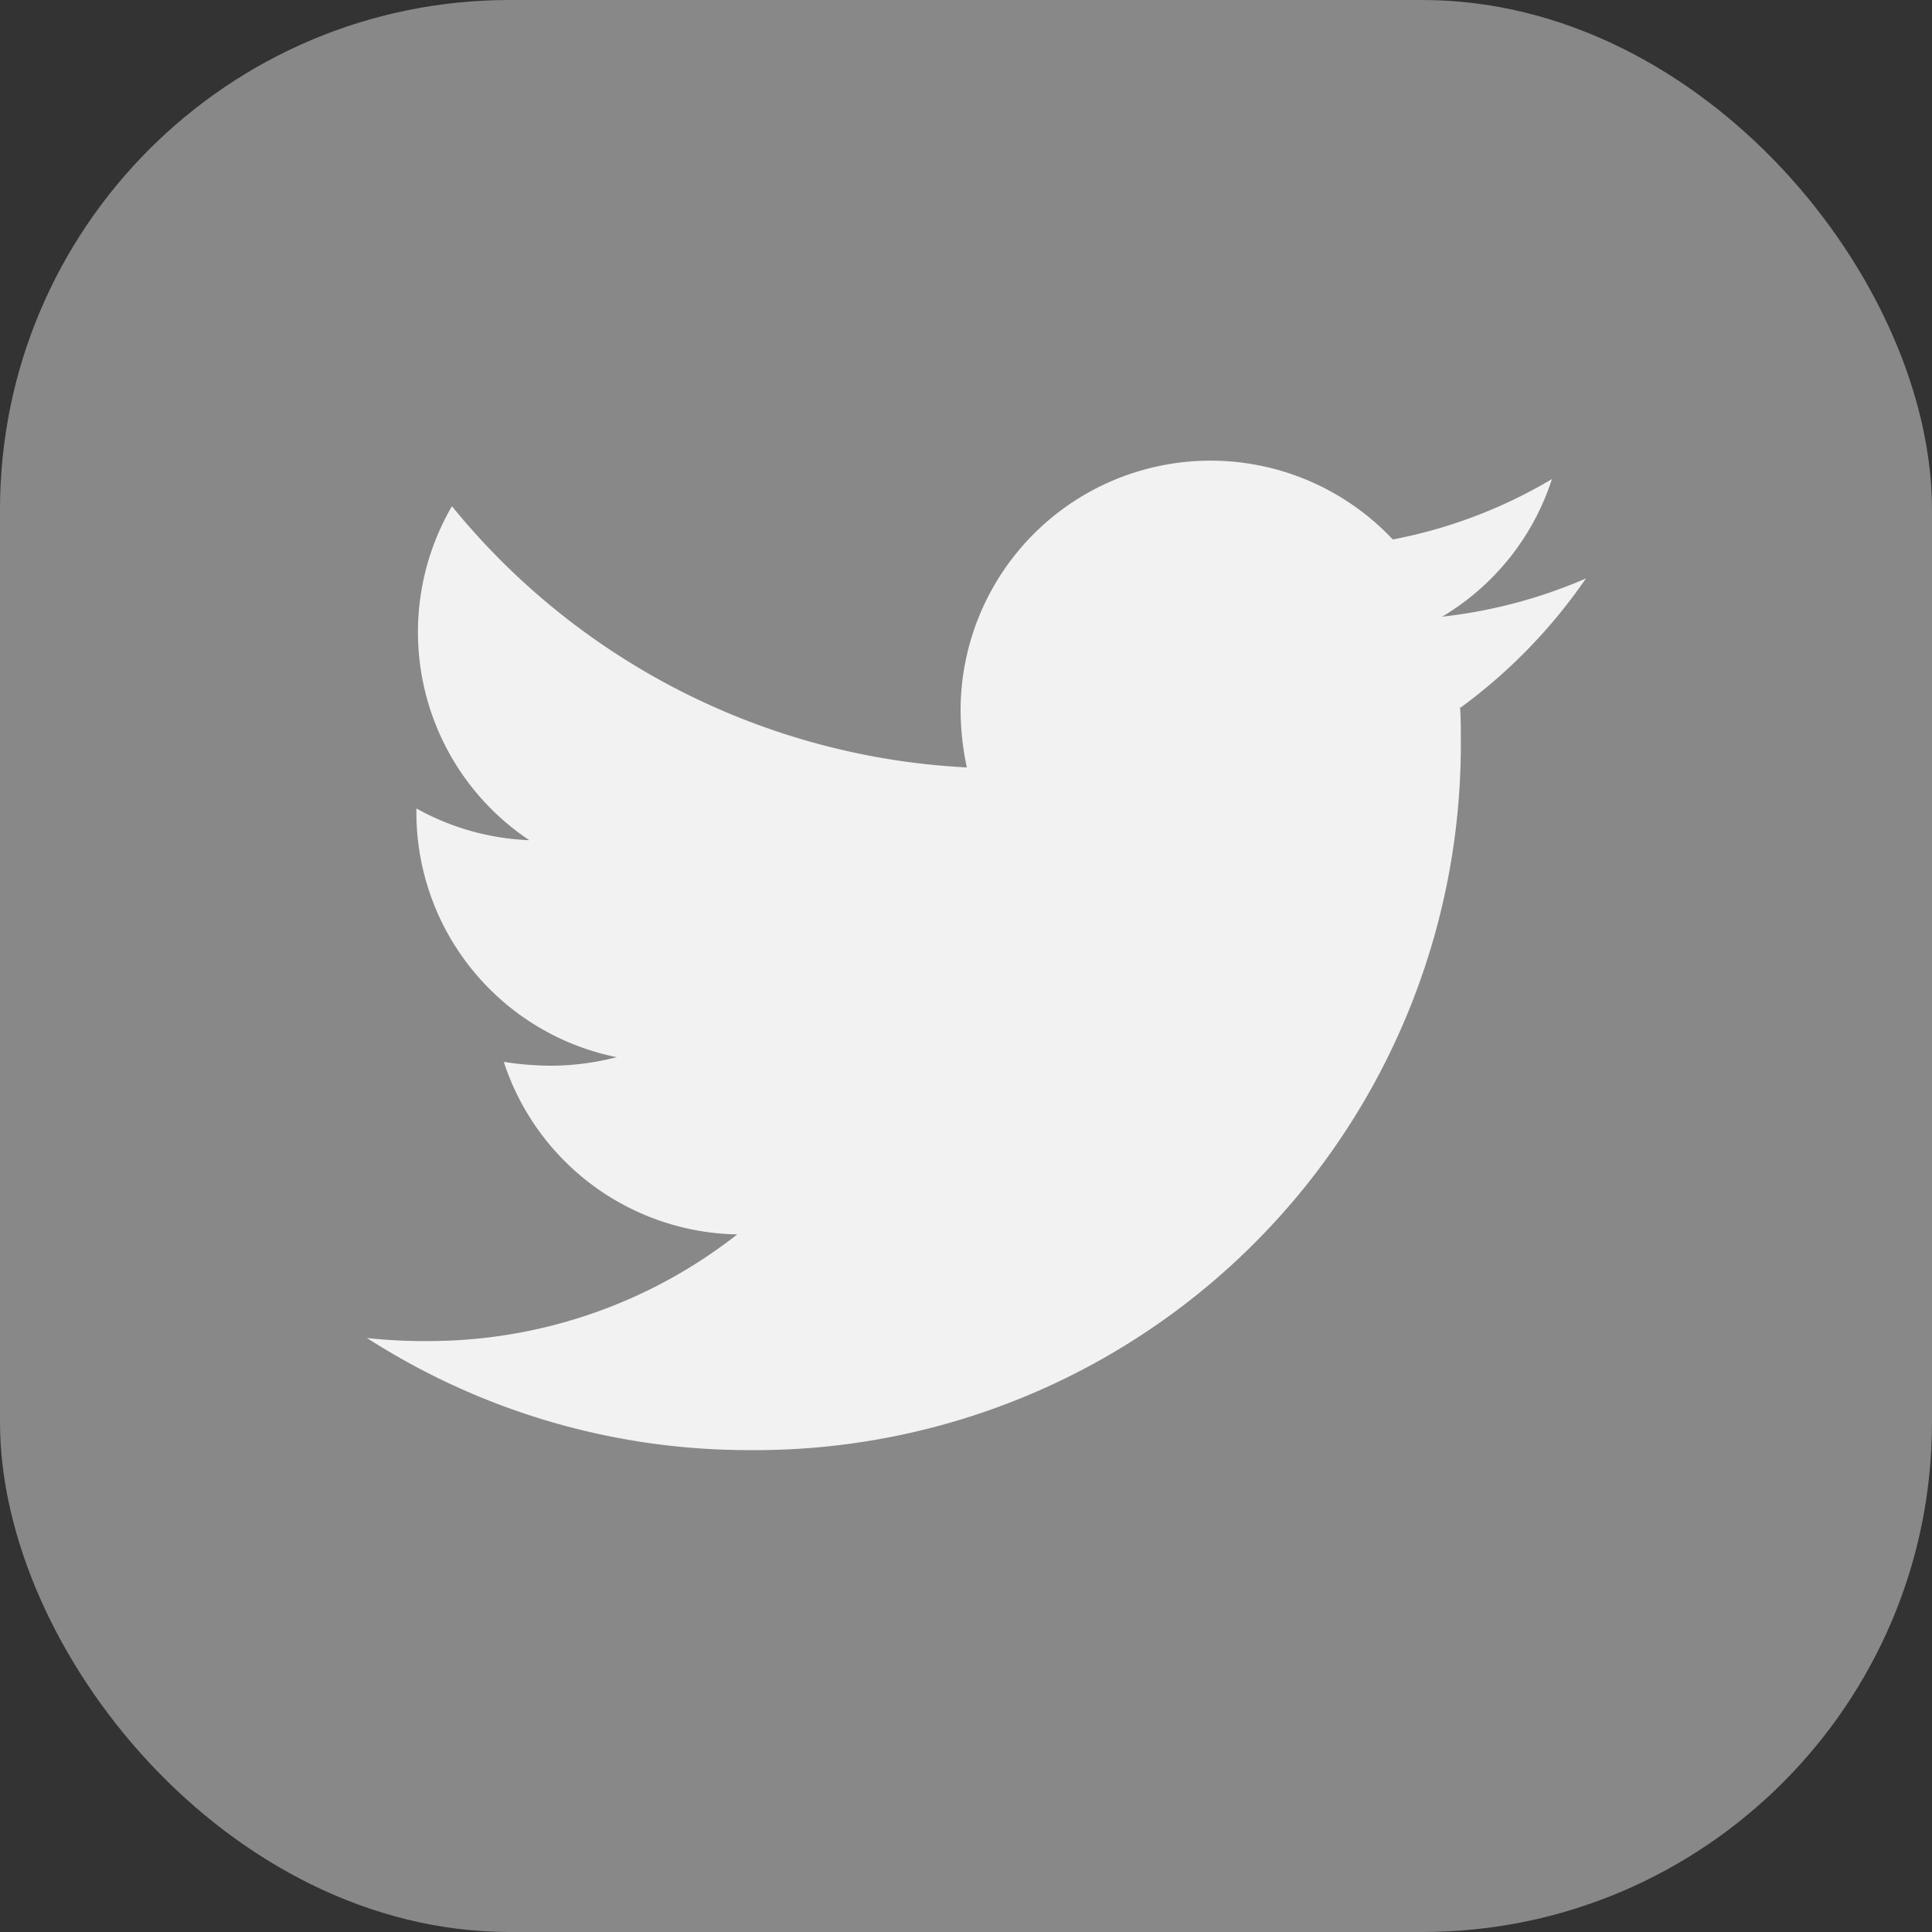
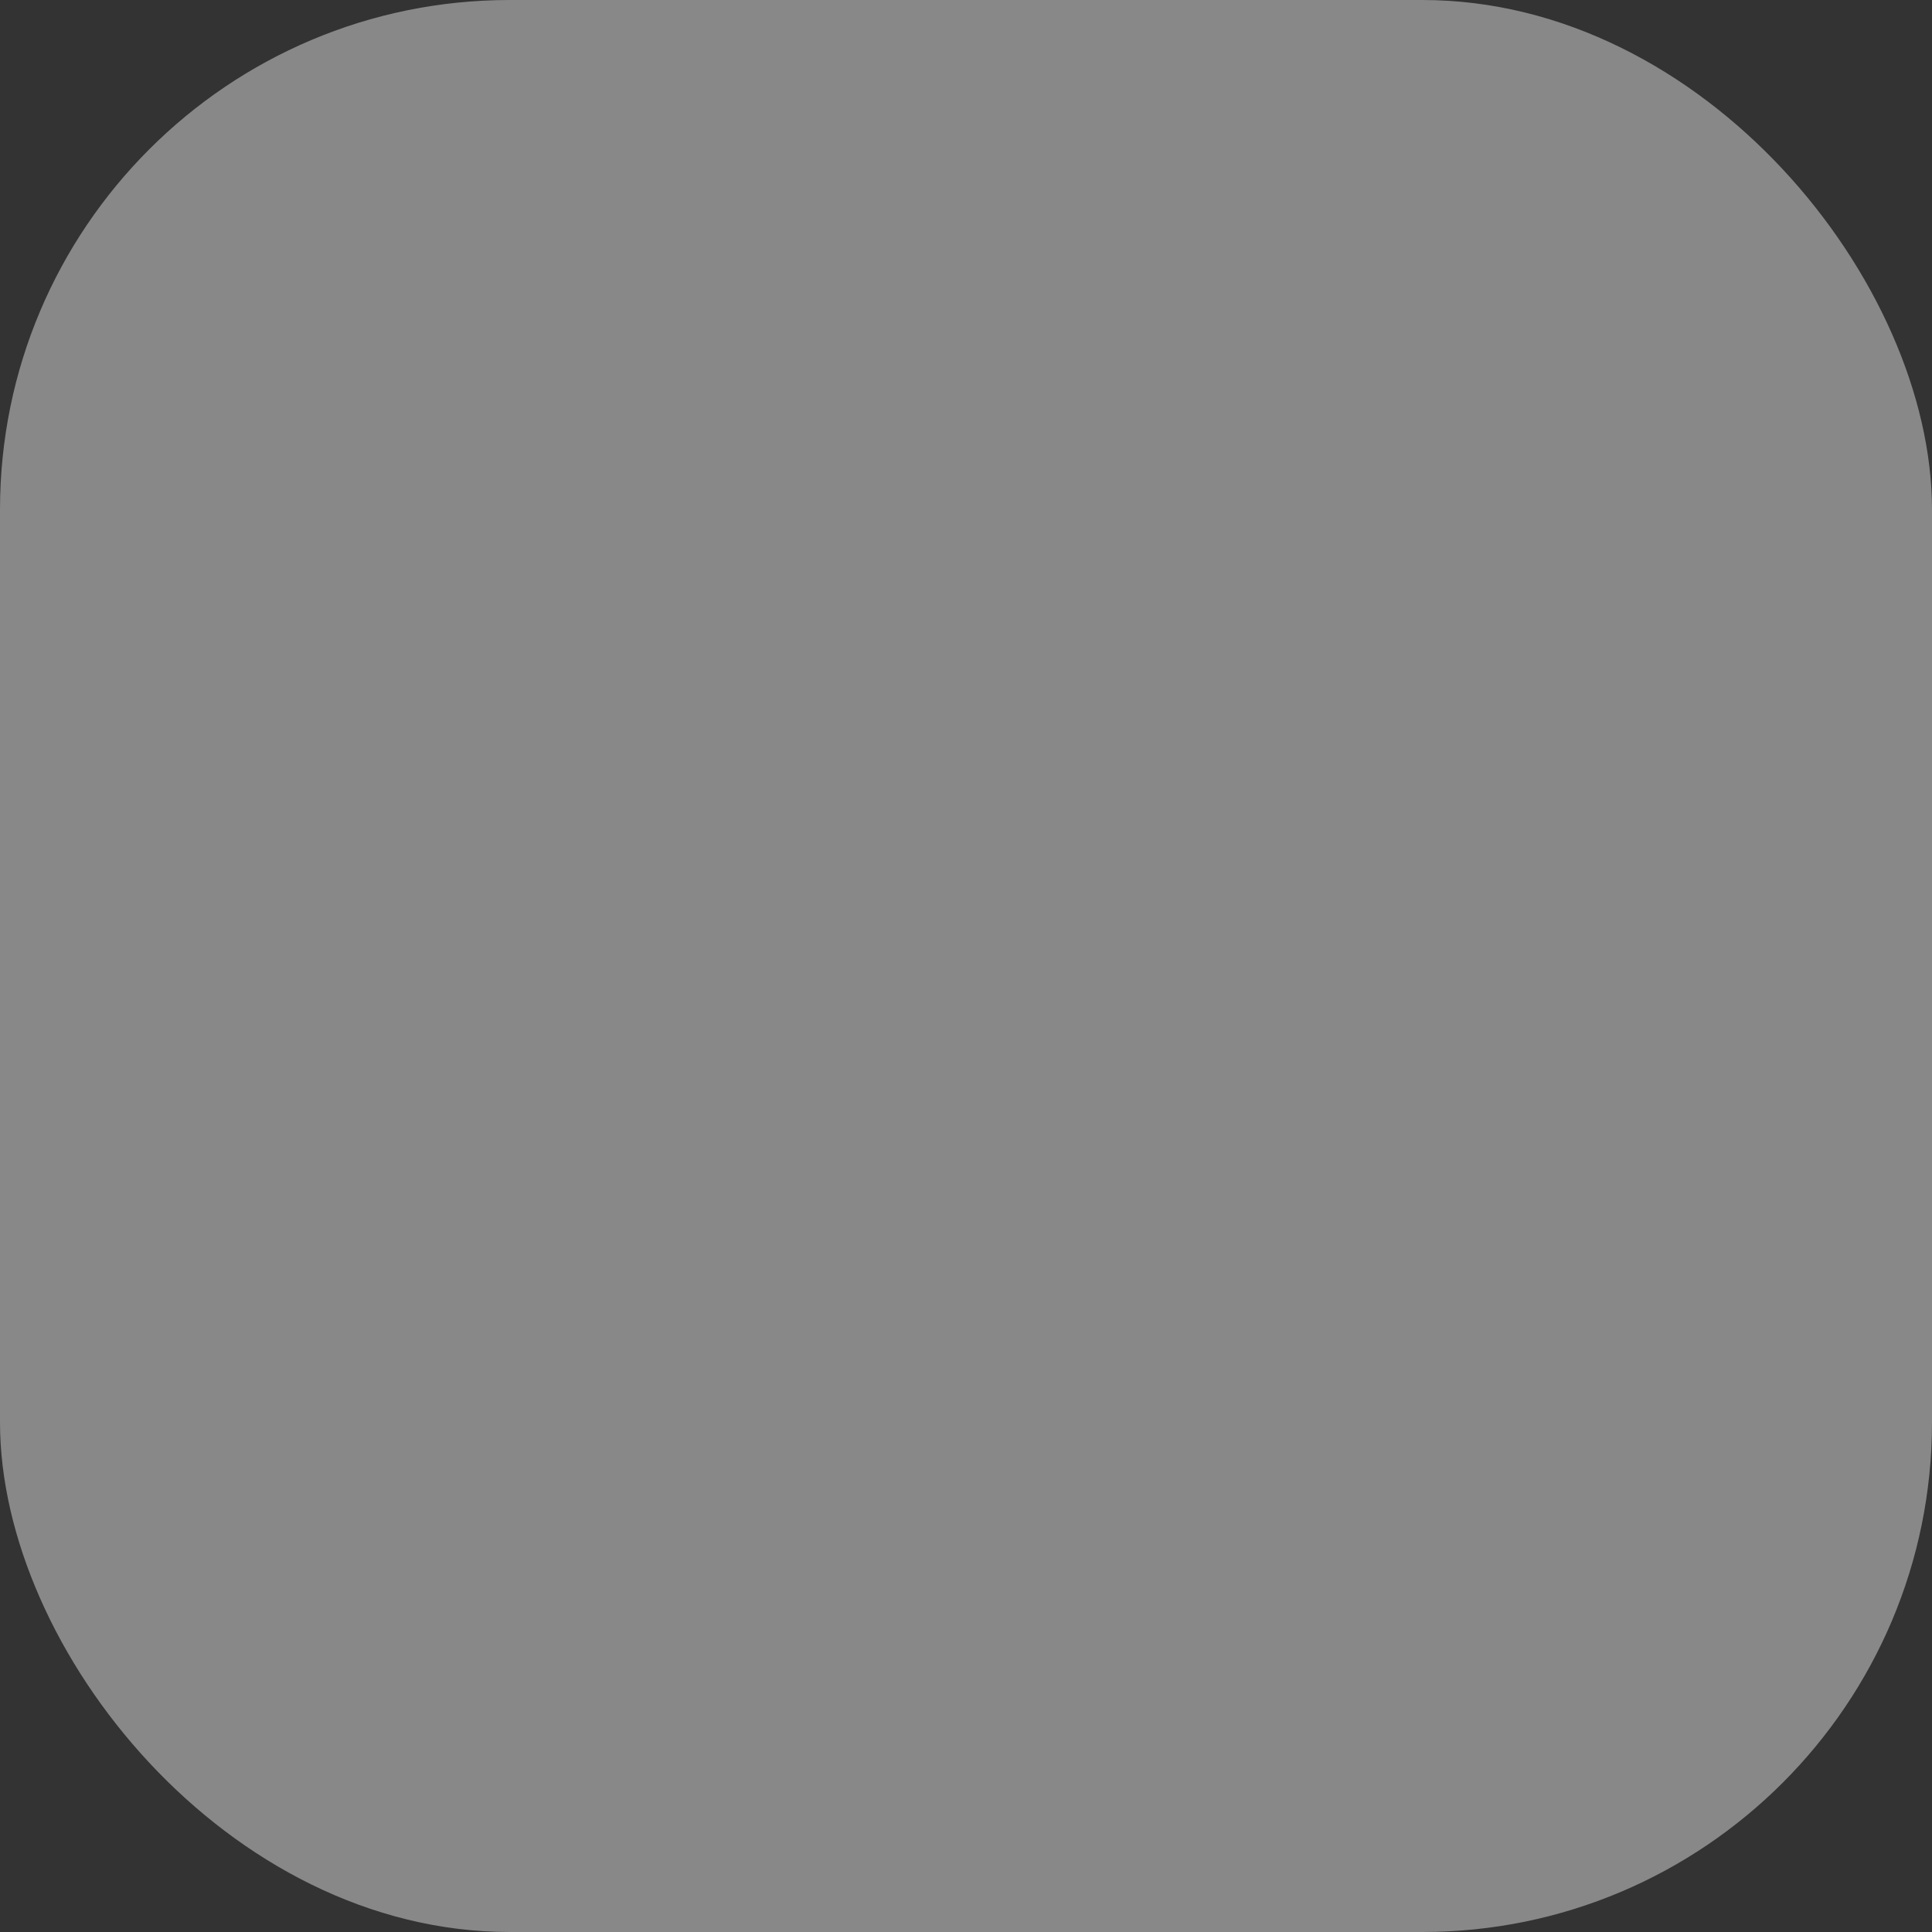
<svg xmlns="http://www.w3.org/2000/svg" id="Gruppe_52" data-name="Gruppe 52" width="15.163" height="15.163" viewBox="0 0 15.163 15.163">
  <rect x="0" y="0" width="15.163" height="15.163" fill="#333333" stroke="none" />
  <defs>
    <style>
      .cls-1 {
        fill: #888;
      }

      .cls-2 {
        fill: #f2f2f2;
      }
    </style>
  </defs>
  <rect id="Rechteck_190" data-name="Rechteck 190" class="cls-1" width="15.163" height="15.163" rx="4" transform="translate(0 0)" />
-   <path id="Icon_awesome-twitter" data-name="Icon awesome-twitter" class="cls-2" d="M8.579,5.316c.006.085.006.17.006.255a5.538,5.538,0,0,1-5.576,5.576A5.538,5.538,0,0,1,0,10.267a4.054,4.054,0,0,0,.473.024,3.925,3.925,0,0,0,2.433-.837A1.963,1.963,0,0,1,1.074,8.1a2.471,2.471,0,0,0,.37.03,2.073,2.073,0,0,0,.516-.067A1.96,1.96,0,0,1,.388,6.135V6.111a1.974,1.974,0,0,0,.886.249A1.963,1.963,0,0,1,.667,3.739,5.571,5.571,0,0,0,4.708,5.789a2.212,2.212,0,0,1-.049-.449A1.962,1.962,0,0,1,8.051,4,3.858,3.858,0,0,0,9.3,3.526a1.954,1.954,0,0,1-.862,1.08,3.929,3.929,0,0,0,1.129-.3,4.213,4.213,0,0,1-.983,1.013Z" transform="translate(2.88 0.234)" />
</svg>